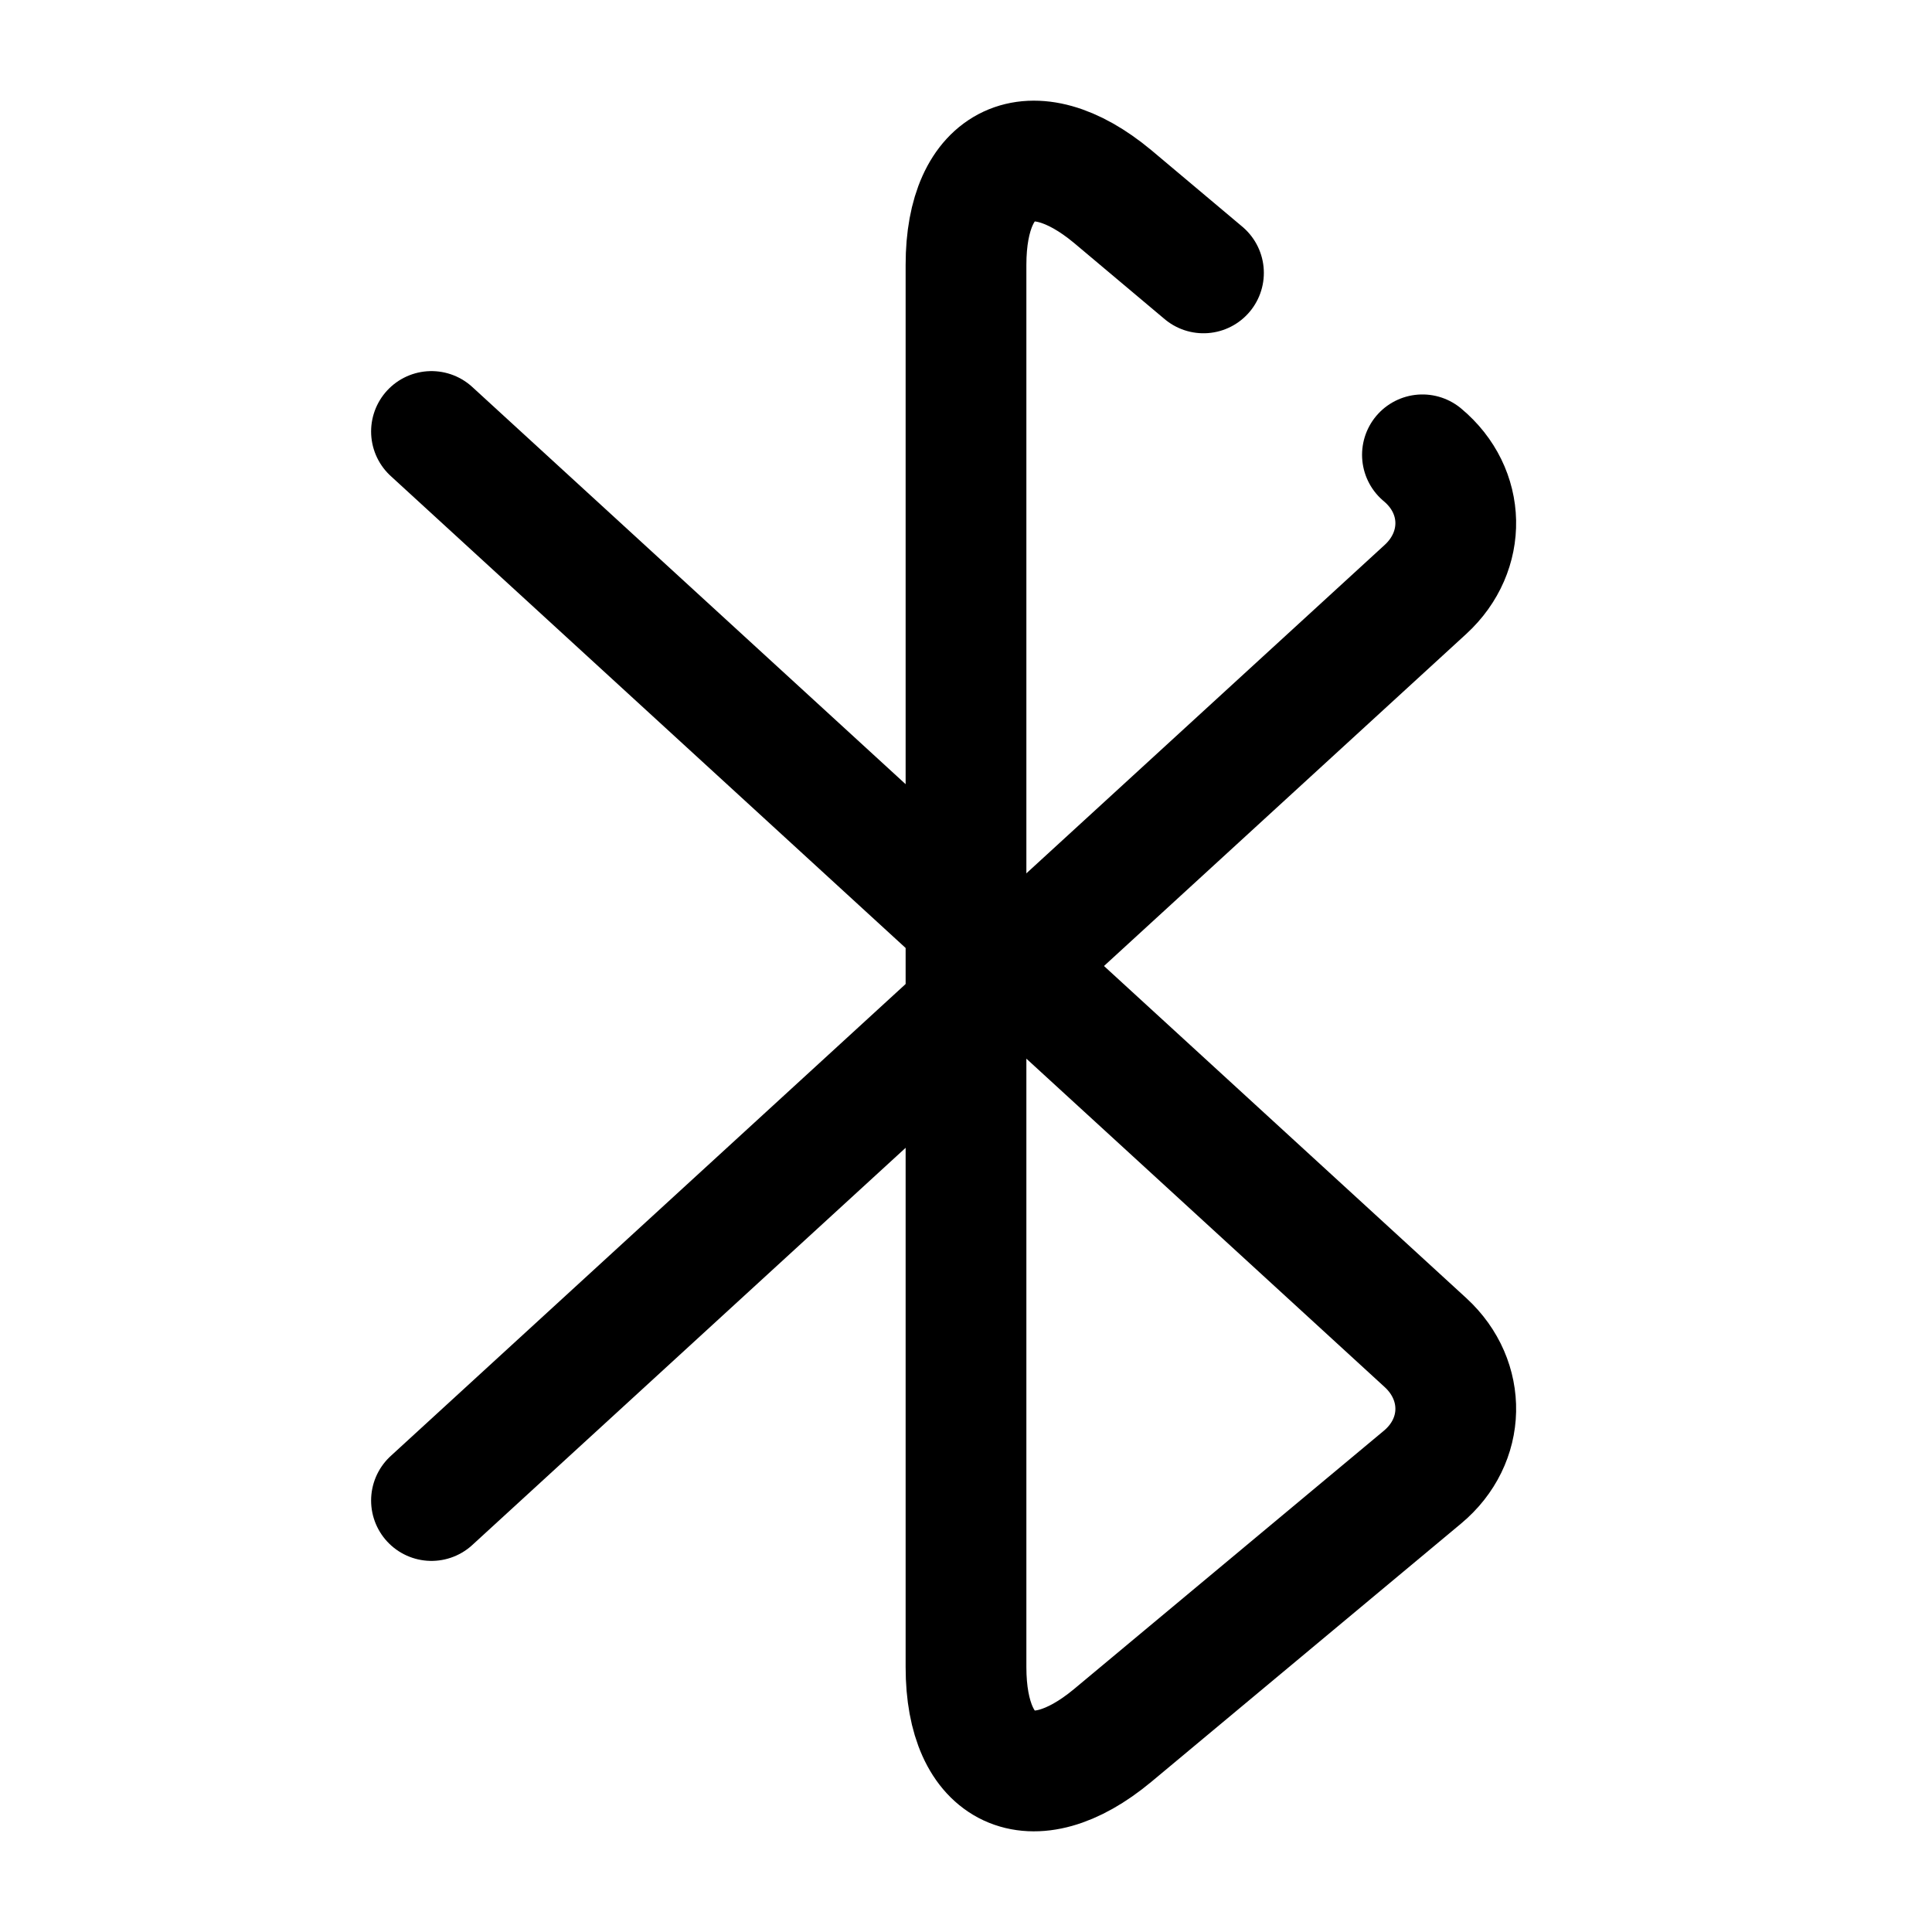
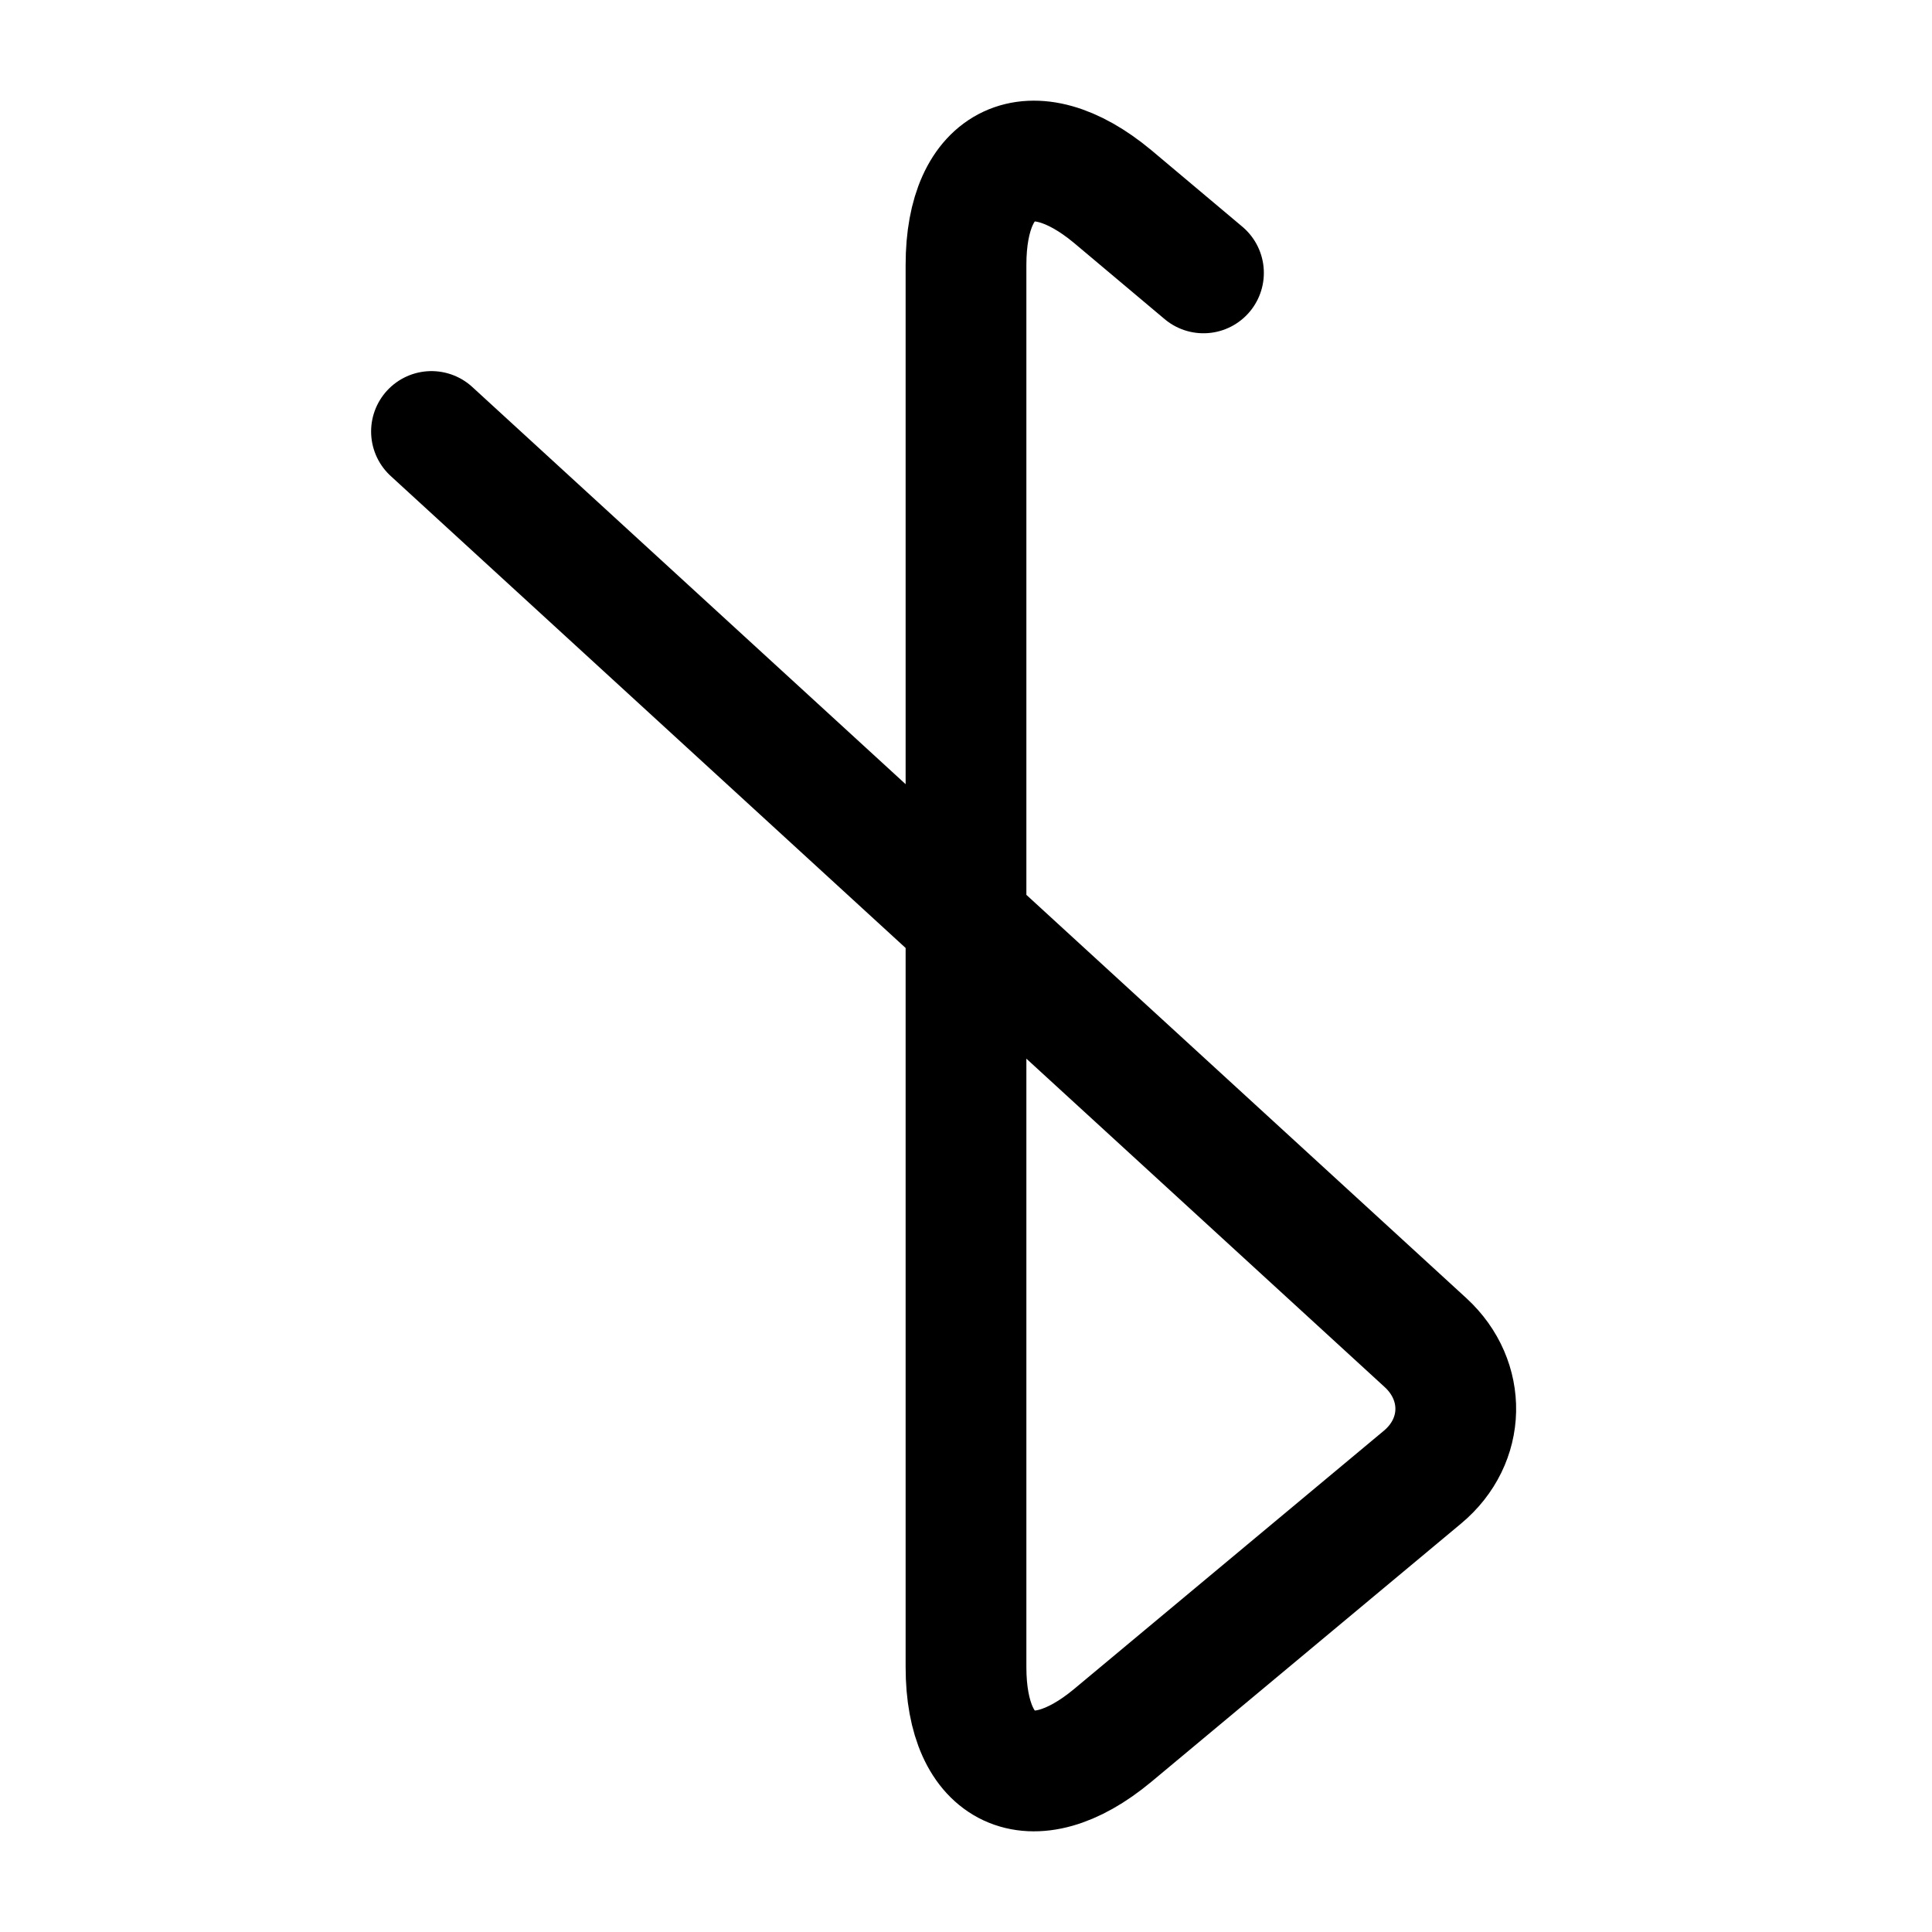
<svg xmlns="http://www.w3.org/2000/svg" fill="none" viewBox="0 0 24 24" stroke="currentColor" aria-hidden="true">
  <path stroke-linecap="round" stroke-linejoin="round" stroke-miterlimit="10" stroke-width="1.5" d="M14.95 3.39l-1.13-.95c-1-.83-1.82-.45-1.82.85v17.42c0 1.3.82 1.68 1.82.85l3.85-3.21c.54-.45.55-1.2.04-1.67L5.36 5.36" />
-   <path stroke-linecap="round" stroke-linejoin="round" stroke-miterlimit="10" stroke-width="1.5" d="M5.36 18.64L17.71 7.32c.51-.47.5-1.22-.04-1.67" />
</svg>